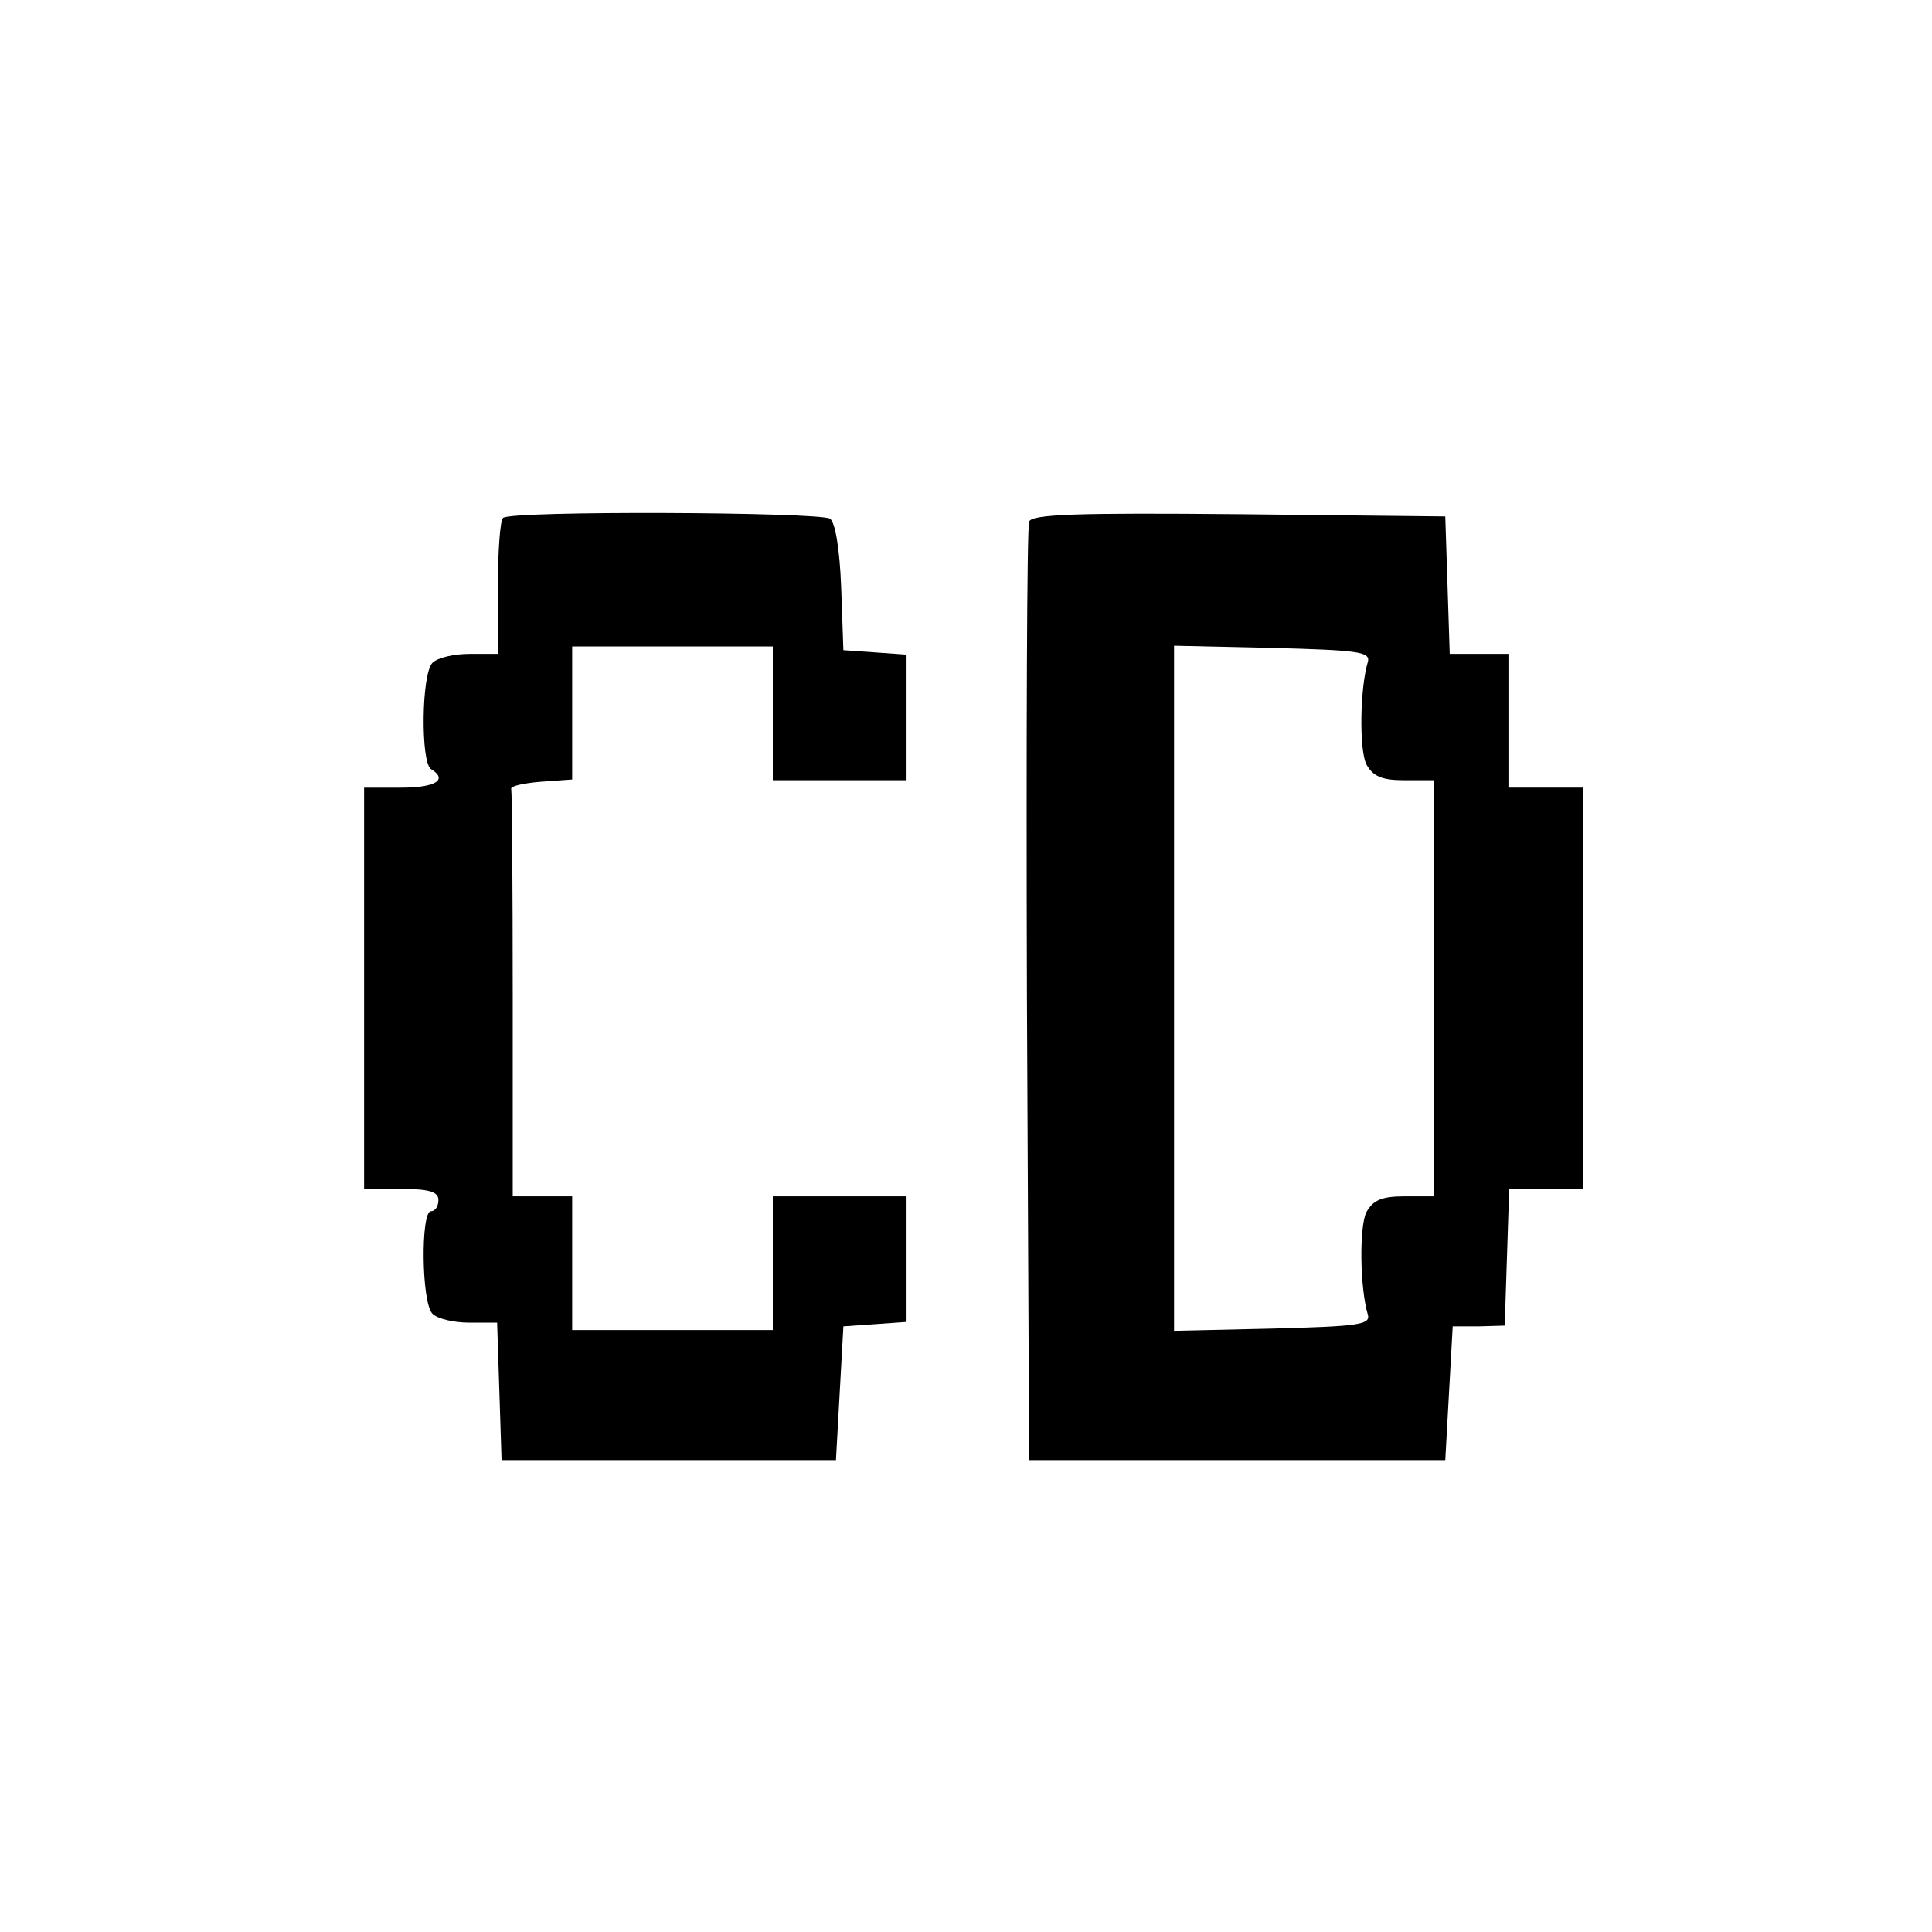
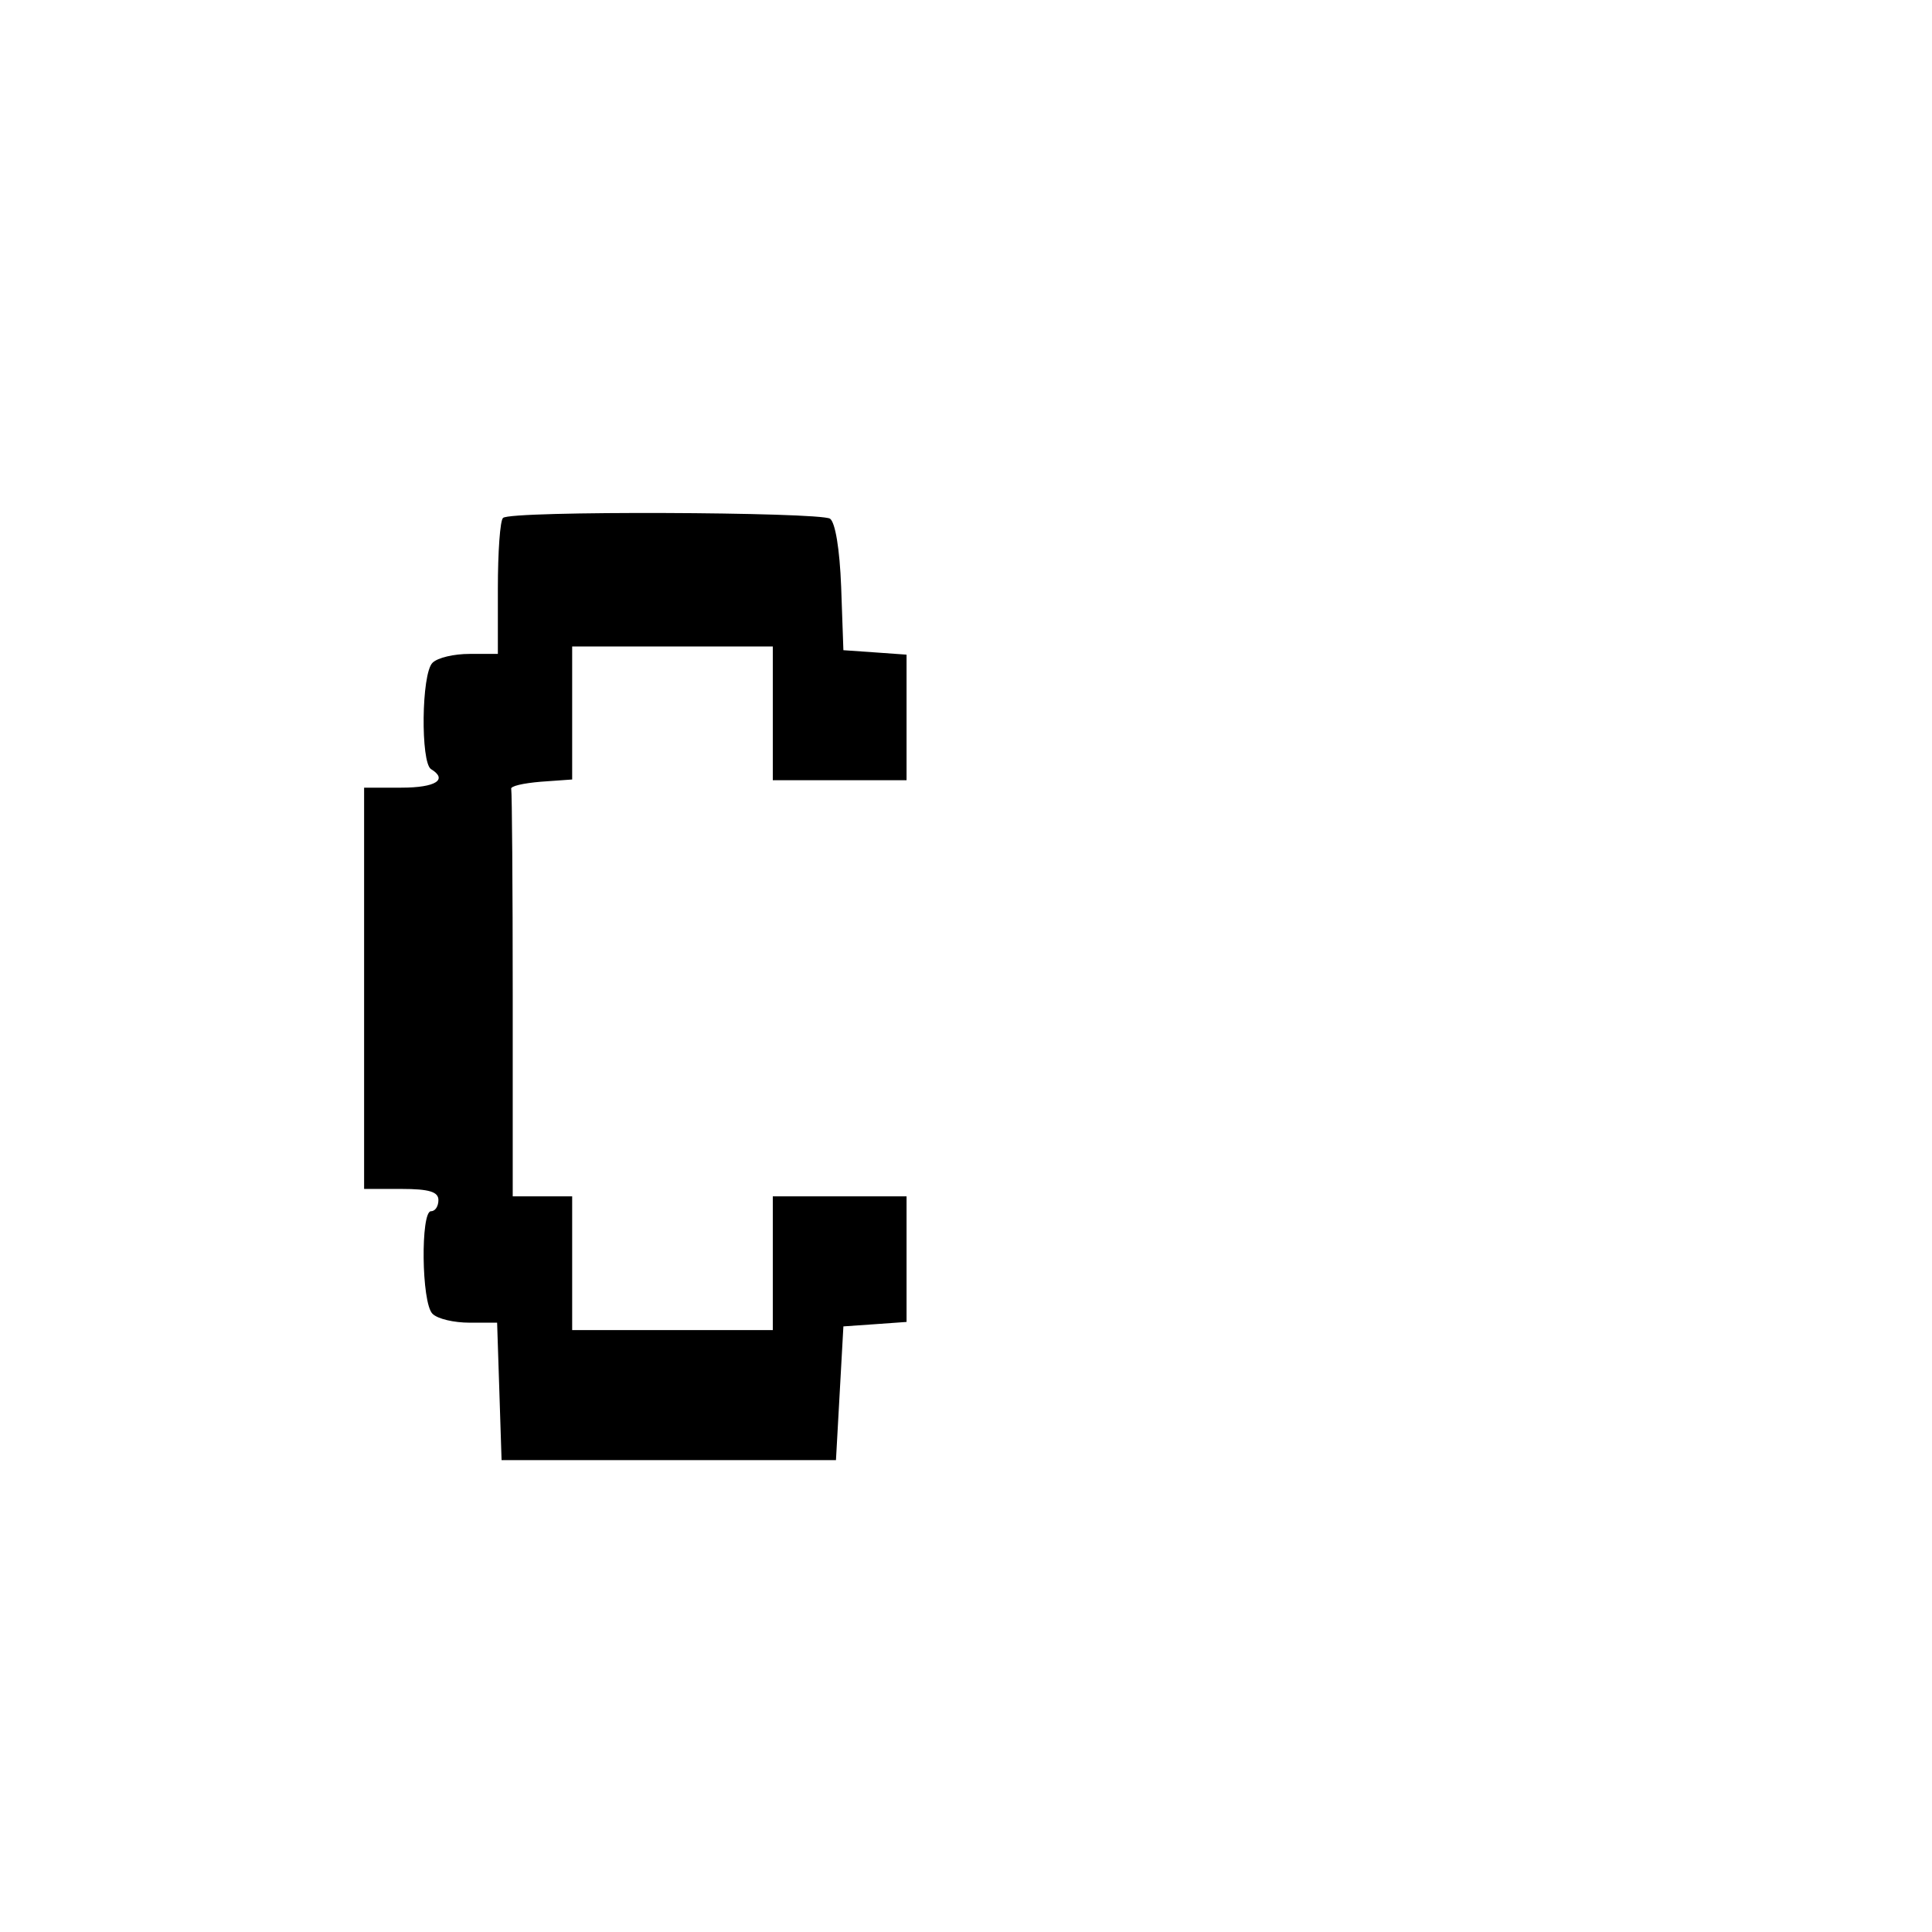
<svg xmlns="http://www.w3.org/2000/svg" version="1.0" width="260pt" height="260pt" viewBox="0 0 260 260" preserveAspectRatio="xMidYMid meet">
  <g transform="translate(0,260) scale(0.1,-0.1)" fill="#000000" stroke="none">
    <path d="M677 1903 c-4 -3 -7 -46 -7 -95 l0 -88 -38 0 c-21 0 -43 -5 -50 -12 -15 -15 -16 -134 -2 -143 23 -14 7 -25 -40 -25 l-50 0 0 -270 0 -270 50 0 c38 0 50 -4 50 -15 0 -8 -4 -15 -10 -15 -14 0 -13 -123 2 -138 7 -7 29 -12 50 -12 l37 0 3 -92 3 -93 225 0 225 0 5 90 5 90 43 3 42 3 0 85 0 84 -90 0 -90 0 0 -90 0 -90 -135 0 -135 0 0 90 0 90 -40 0 -40 0 0 270 c0 149 -1 273 -2 278 -2 4 16 8 40 10 l42 3 0 90 0 89 135 0 135 0 0 -90 0 -90 90 0 90 0 0 84 0 85 -42 3 -43 3 -3 85 c-2 52 -8 87 -15 92 -15 9 -431 11 -440 1z" />
-     <path d="M1385 1898 c-3 -7 -4 -294 -3 -638 l3 -625 280 0 280 0 5 90 5 90 35 0 35 1 3 92 3 92 49 0 50 0 0 270 0 270 -50 0 -50 0 0 90 0 90 -40 0 -39 0 -3 93 -3 92 -278 3 c-217 2 -279 0 -282 -10z m456 -188 c-11 -36 -12 -120 -2 -139 9 -16 21 -21 51 -21 l40 0 0 -280 0 -280 -40 0 c-30 0 -42 -5 -51 -21 -10 -19 -9 -103 2 -139 3 -13 -16 -15 -128 -18 l-133 -3 0 461 0 461 133 -3 c112 -3 131 -5 128 -18z" />
  </g>
</svg>